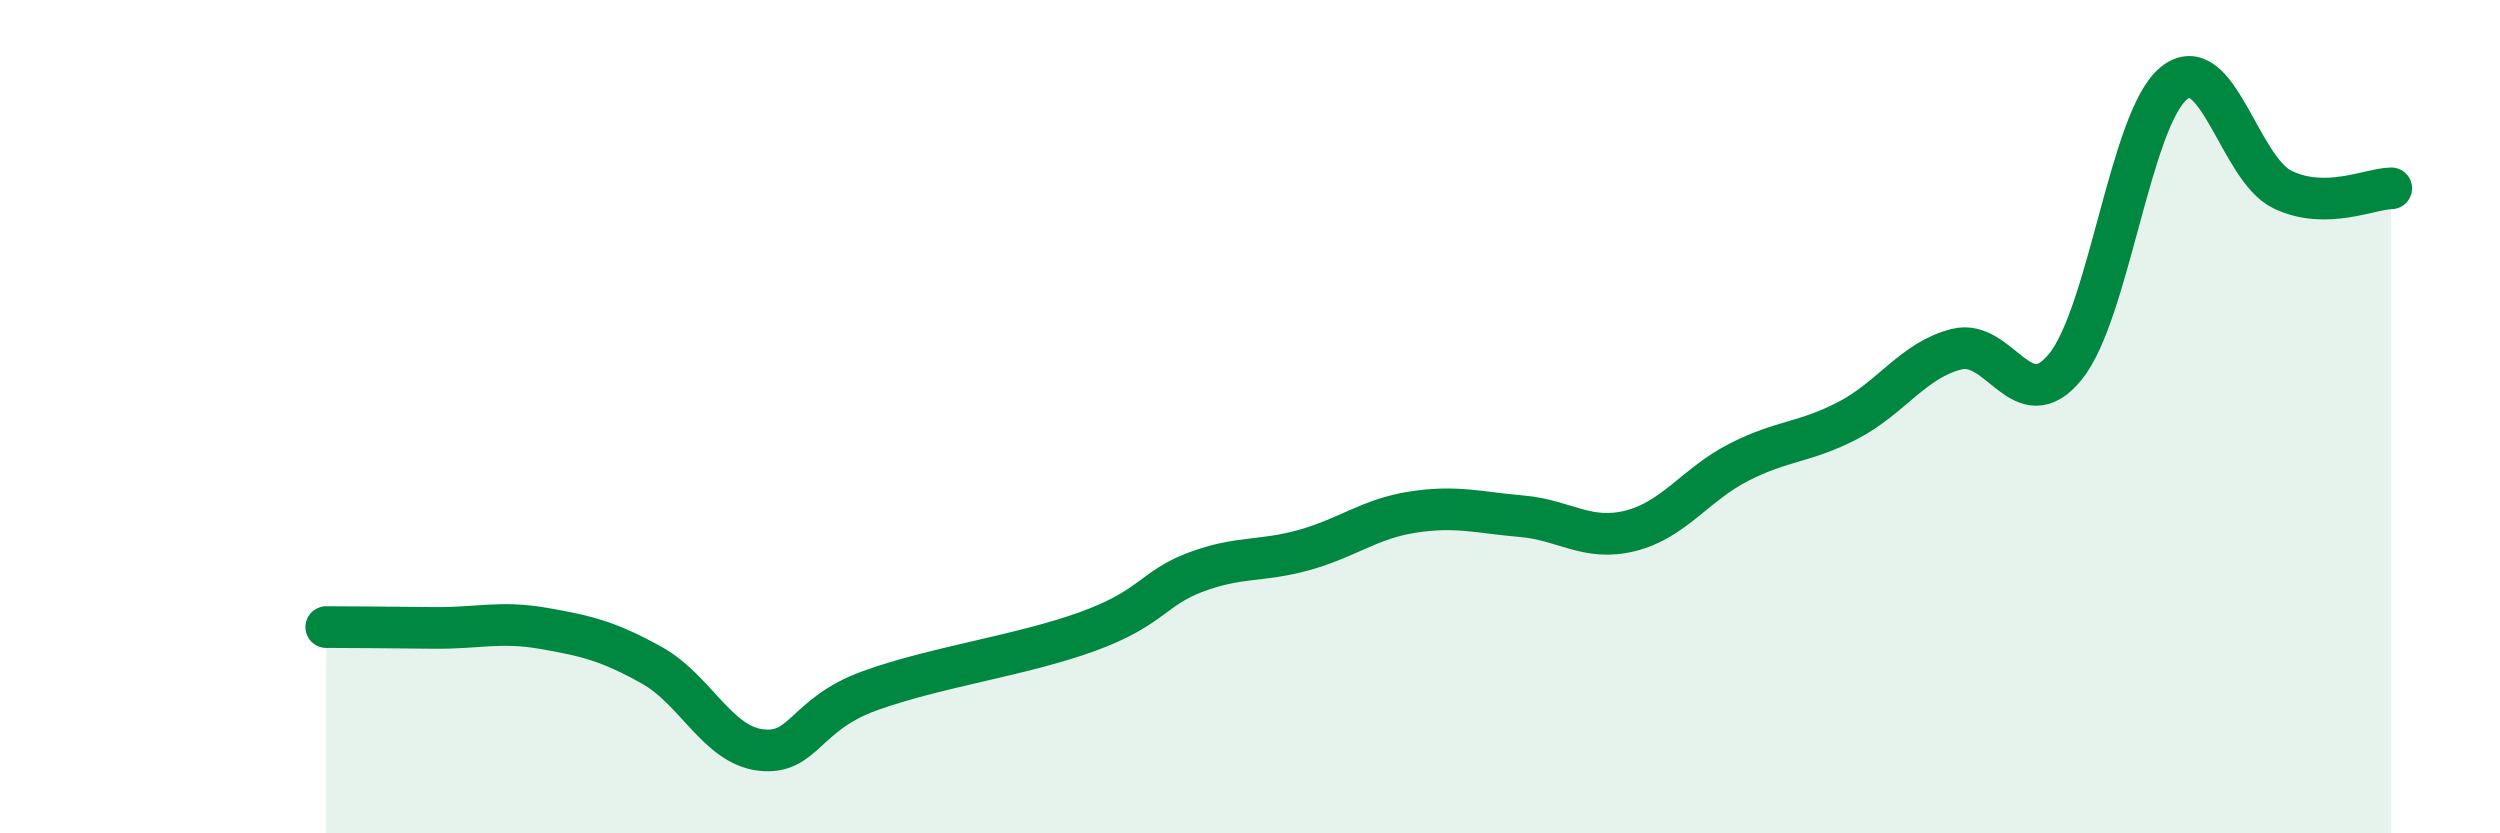
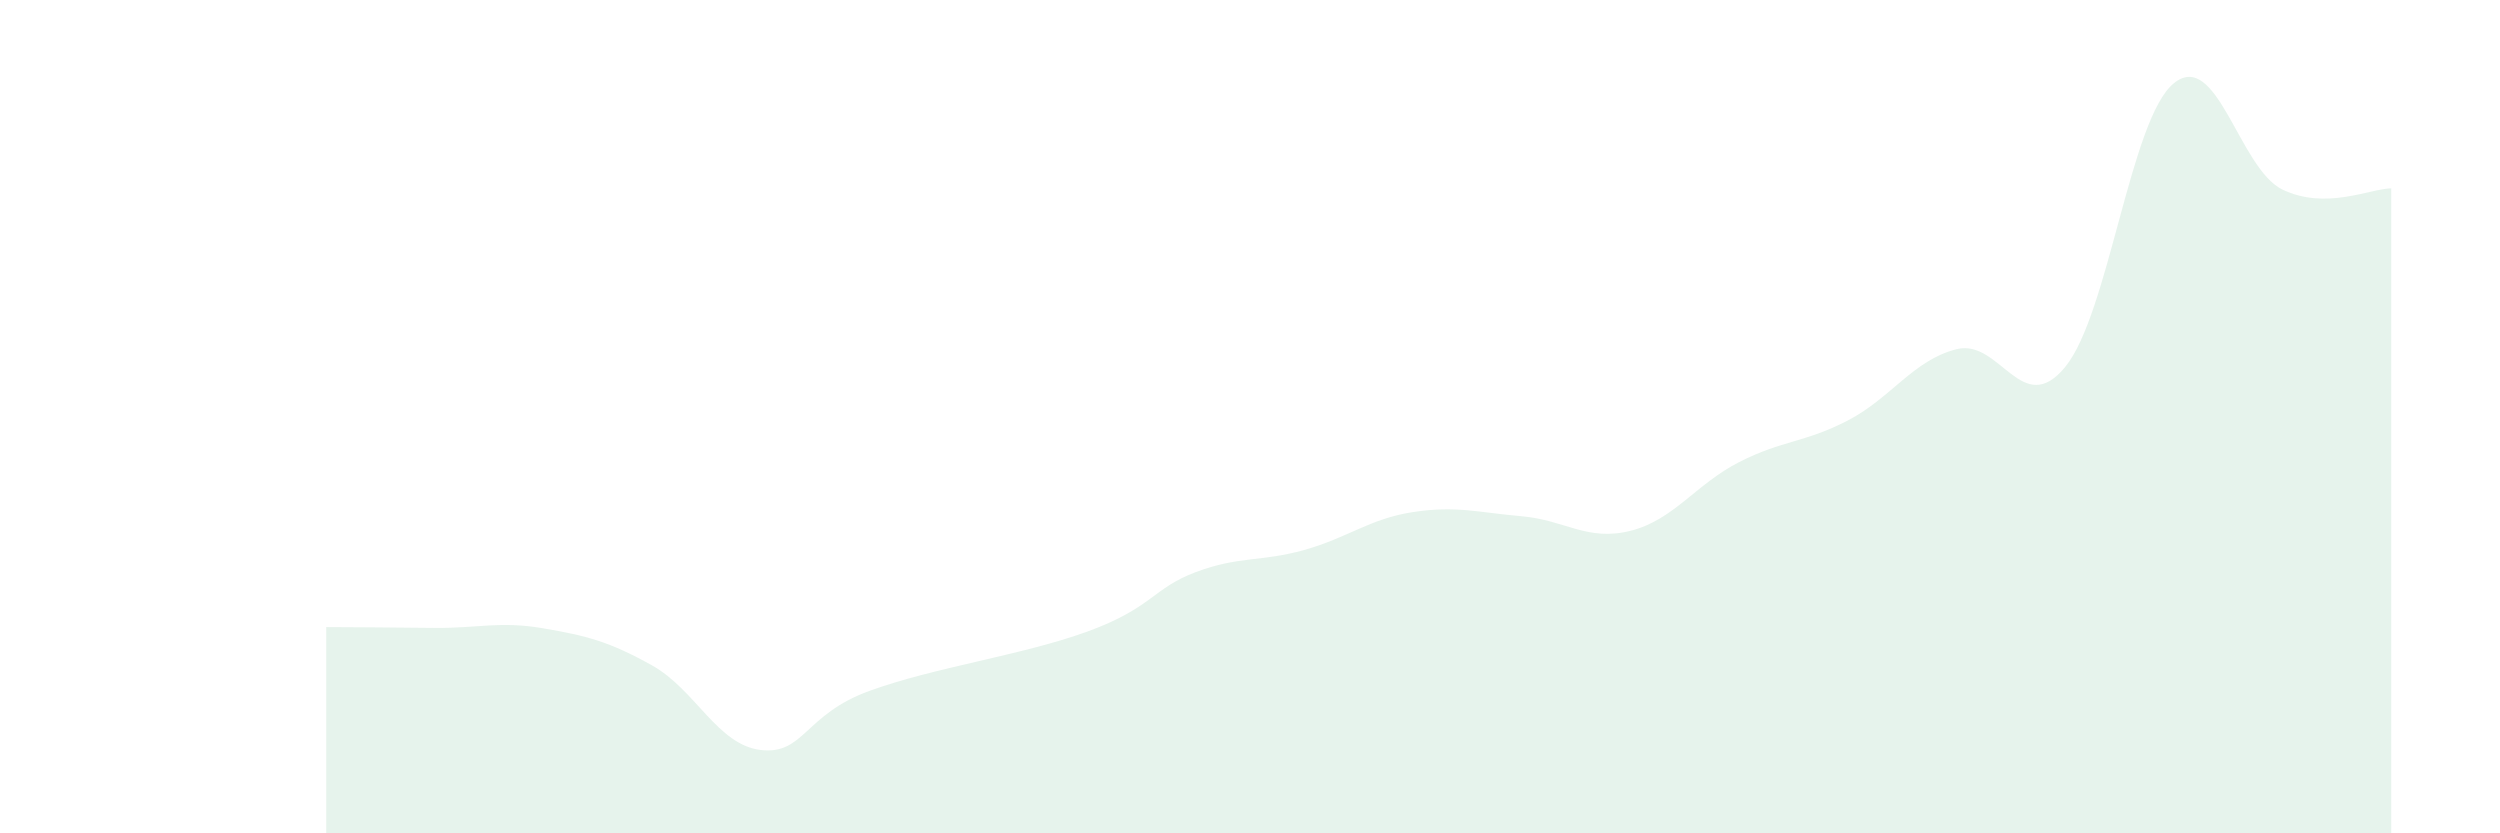
<svg xmlns="http://www.w3.org/2000/svg" width="60" height="20" viewBox="0 0 60 20">
  <path d="M 7.83,15.05 C 8.35,15.05 9.39,15.06 10.43,15.07 C 11.47,15.08 12,14.9 13.04,15.08 C 14.08,15.26 14.61,15.39 15.65,15.97 C 16.69,16.55 17.22,17.88 18.26,18 C 19.3,18.12 19.3,17.15 20.87,16.58 C 22.44,16.01 24.52,15.73 26.09,15.16 C 27.66,14.59 27.66,14.12 28.7,13.73 C 29.74,13.34 30.26,13.49 31.3,13.2 C 32.34,12.91 32.87,12.45 33.91,12.29 C 34.95,12.13 35.48,12.3 36.52,12.39 C 37.56,12.48 38.09,13 39.13,12.74 C 40.17,12.48 40.7,11.62 41.74,11.09 C 42.78,10.56 43.31,10.63 44.35,10.09 C 45.39,9.55 45.92,8.64 46.96,8.38 C 48,8.12 48.53,10.08 49.57,8.8 C 50.61,7.52 51.13,2.85 52.17,2 C 53.21,1.15 53.74,4.05 54.78,4.55 C 55.82,5.05 56.87,4.53 57.39,4.52L57.39 20L7.83 20Z" fill="#008740" opacity="0.1" stroke-linecap="round" stroke-linejoin="round" />
-   <path d="M 7.83,15.05 C 8.35,15.05 9.39,15.06 10.43,15.07 C 11.47,15.08 12,14.9 13.04,15.08 C 14.08,15.26 14.61,15.39 15.65,15.97 C 16.69,16.55 17.22,17.88 18.26,18 C 19.3,18.12 19.3,17.15 20.87,16.58 C 22.44,16.01 24.52,15.73 26.09,15.16 C 27.66,14.59 27.66,14.12 28.7,13.73 C 29.74,13.34 30.26,13.49 31.3,13.2 C 32.34,12.91 32.87,12.45 33.91,12.29 C 34.95,12.13 35.48,12.3 36.52,12.39 C 37.56,12.48 38.09,13 39.13,12.74 C 40.17,12.48 40.7,11.62 41.74,11.09 C 42.78,10.56 43.31,10.63 44.35,10.09 C 45.39,9.55 45.92,8.64 46.96,8.38 C 48,8.12 48.53,10.08 49.57,8.8 C 50.61,7.52 51.13,2.85 52.17,2 C 53.21,1.15 53.74,4.05 54.78,4.55 C 55.82,5.05 56.87,4.53 57.39,4.52" stroke="#008740" stroke-width="1" fill="none" stroke-linecap="round" stroke-linejoin="round" />
</svg>